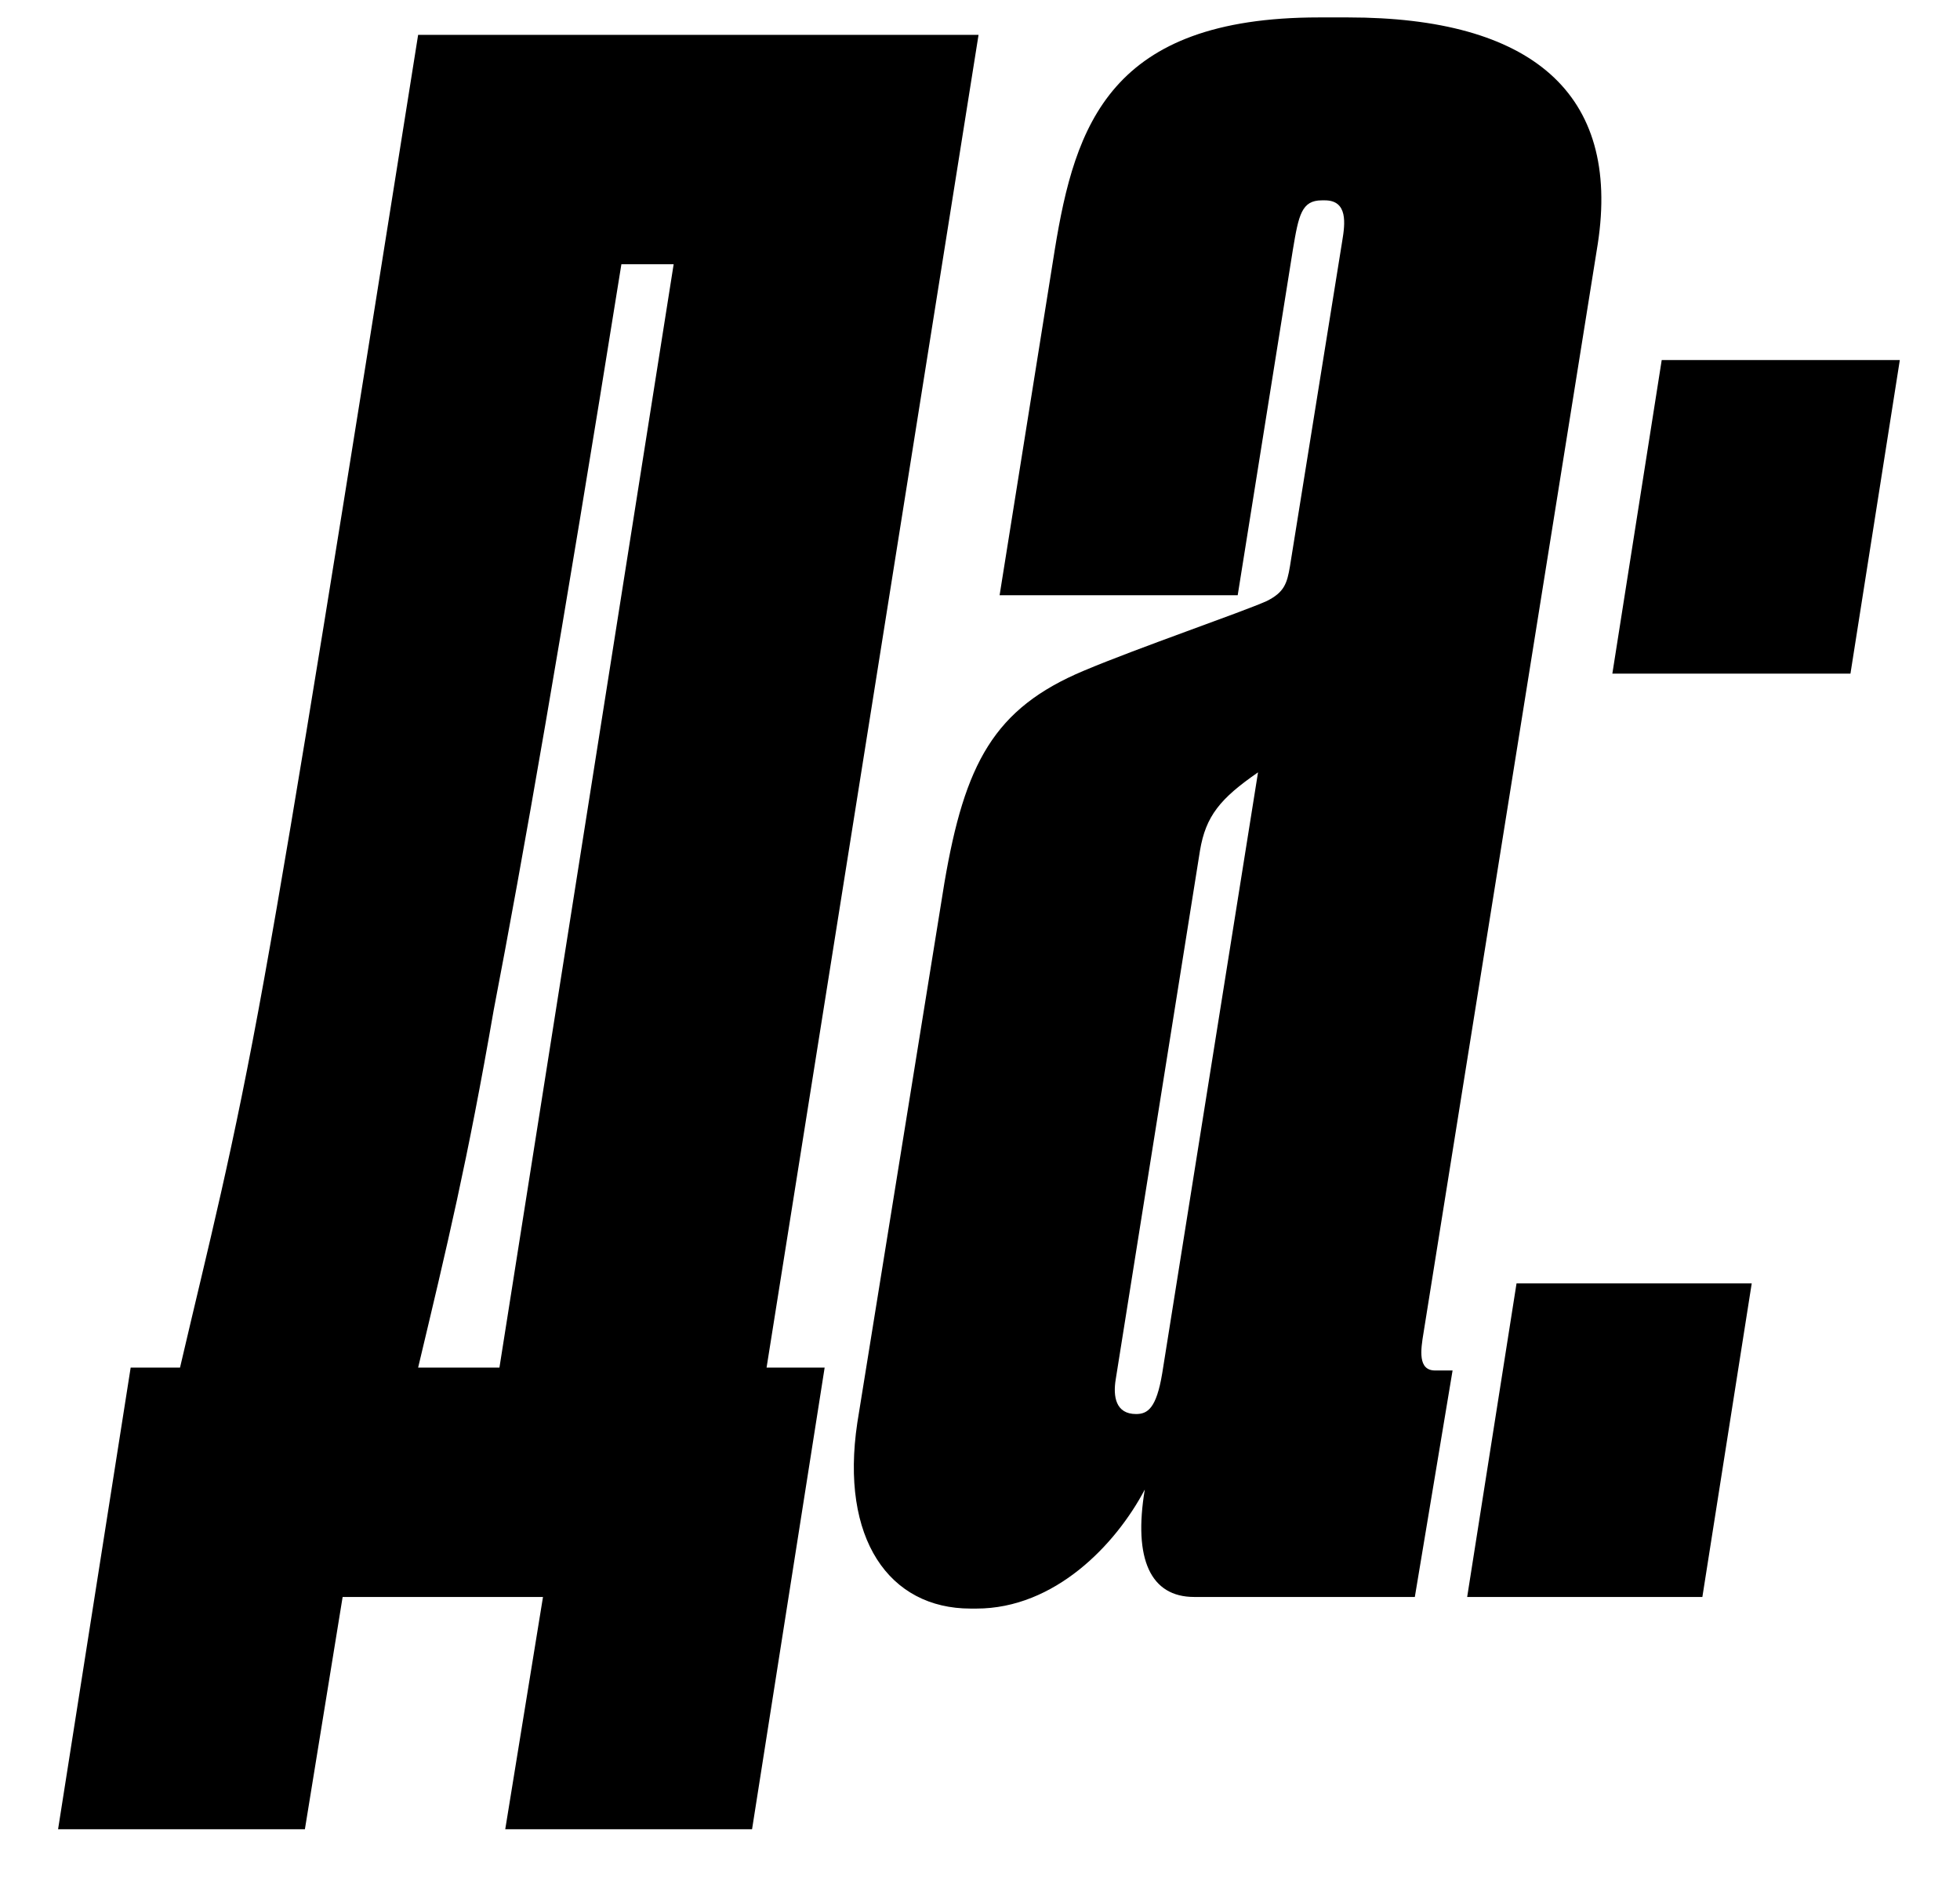
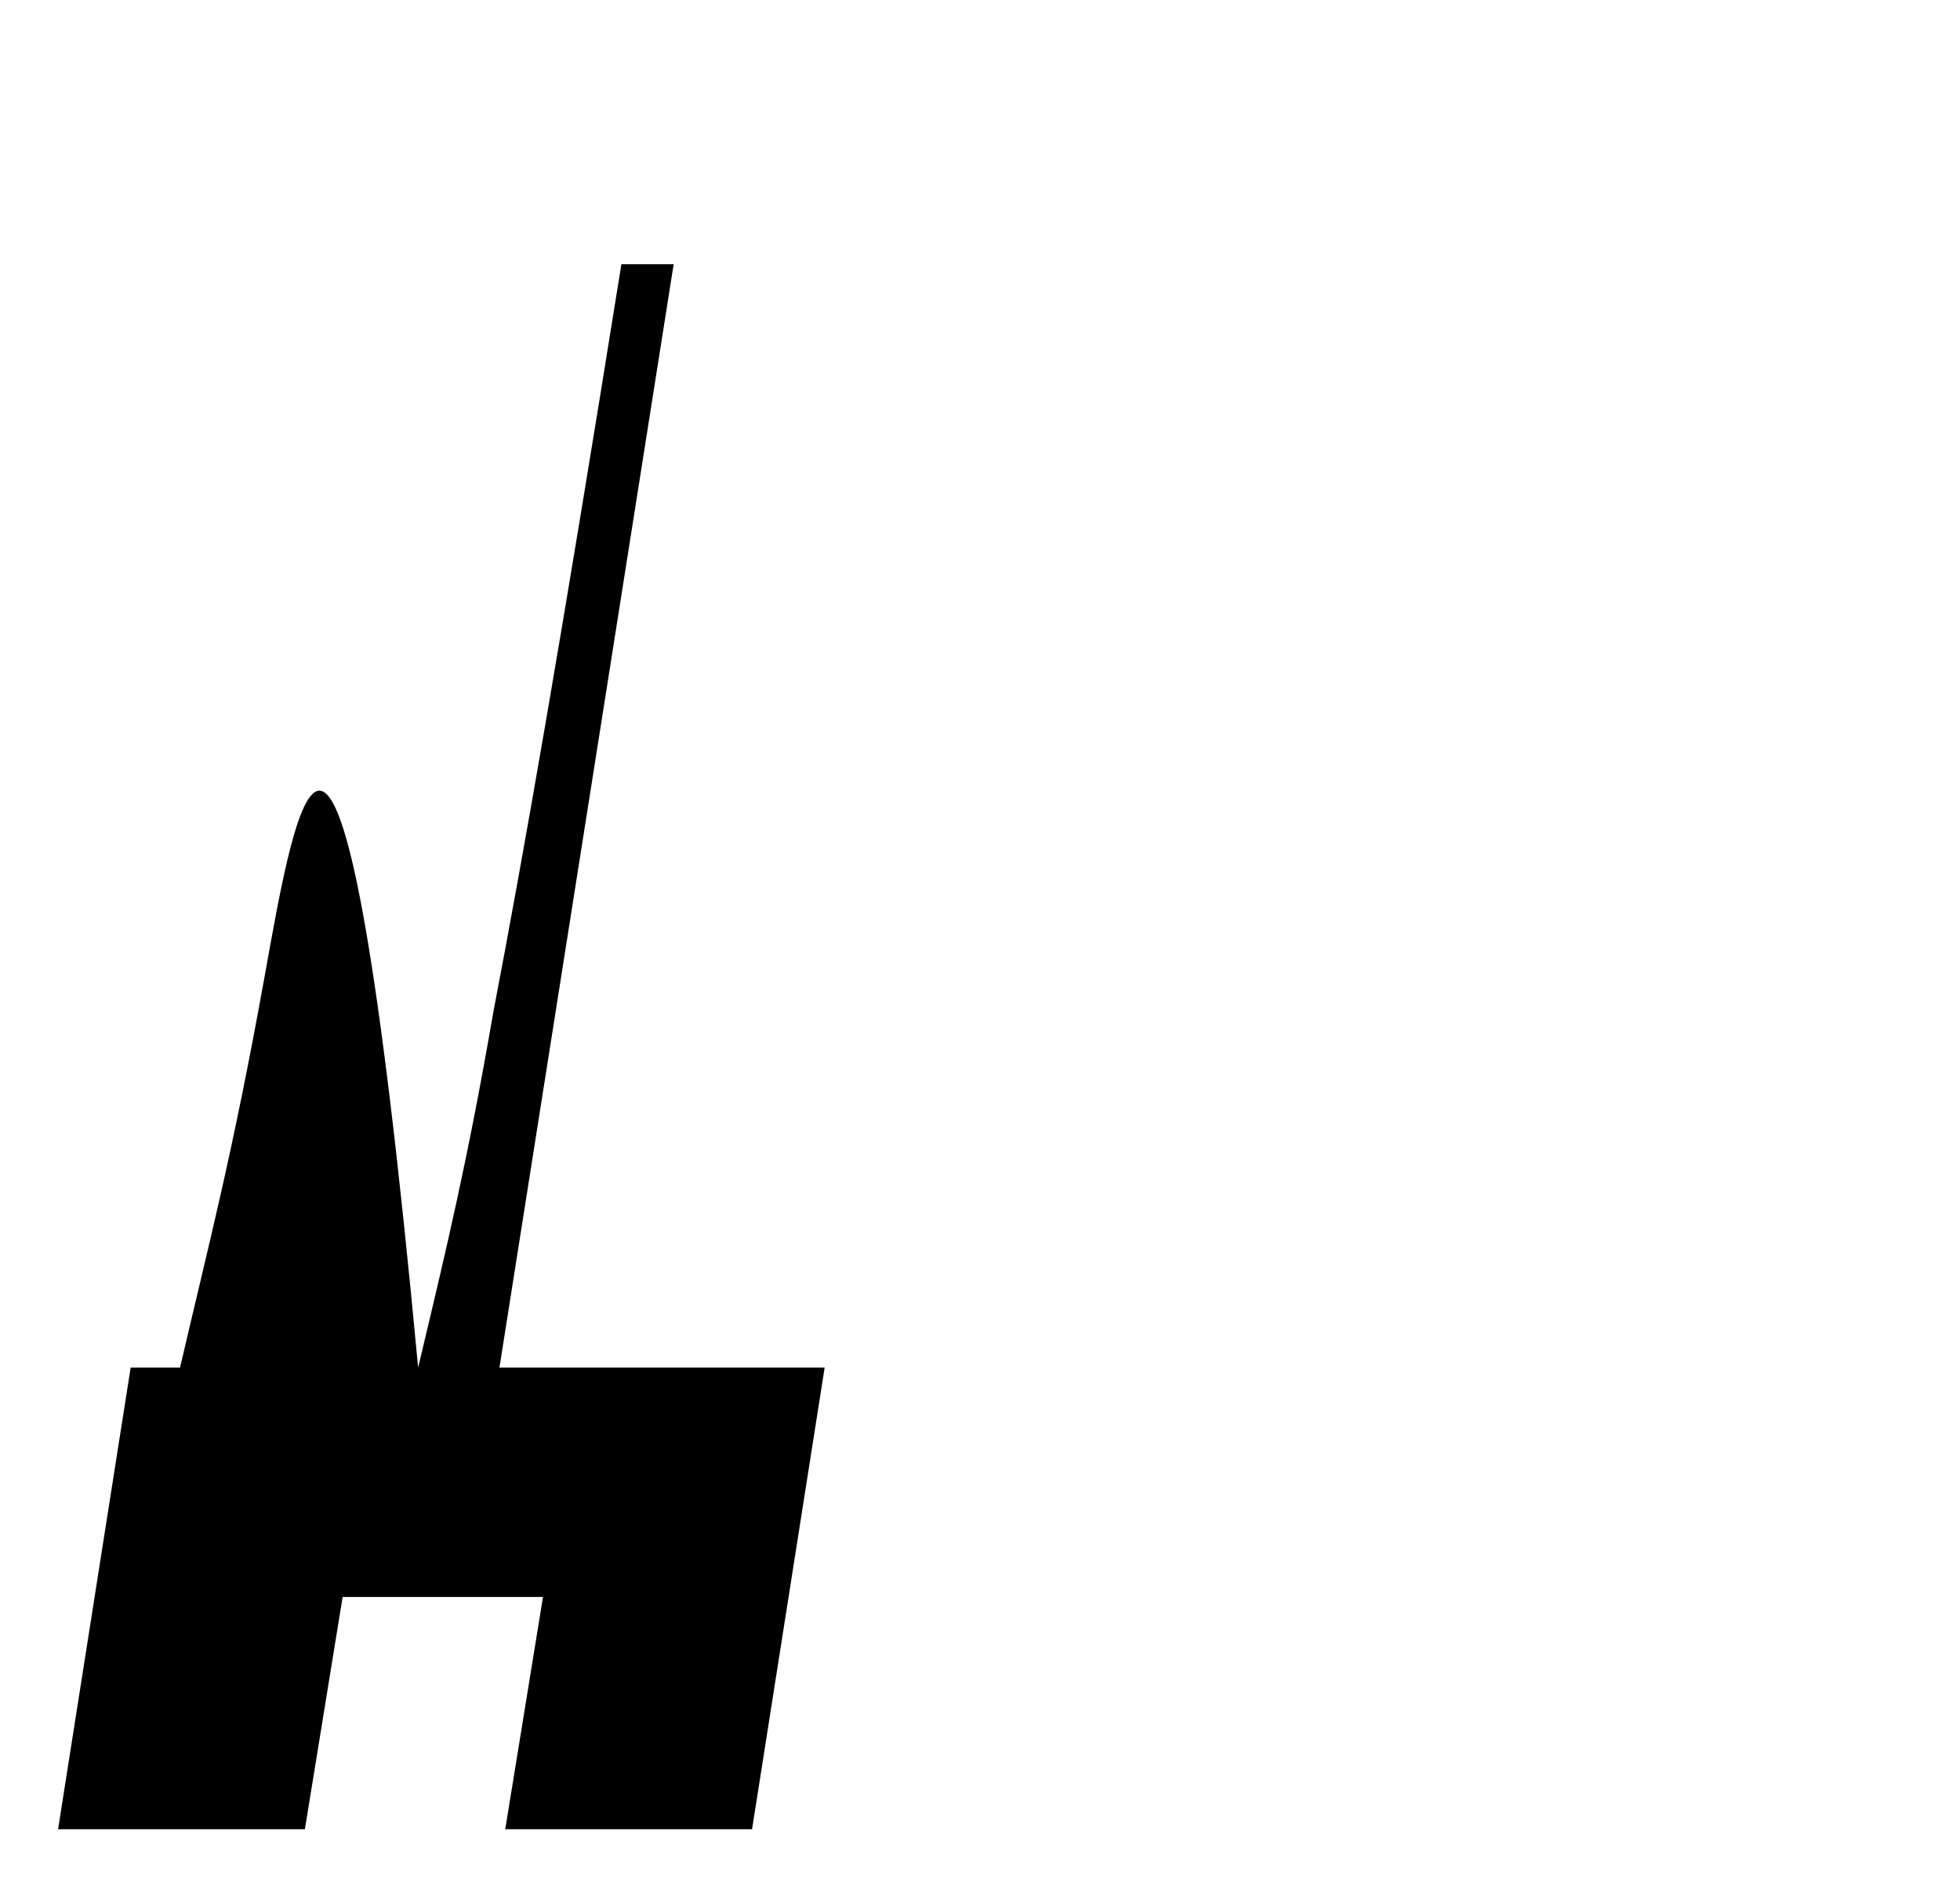
<svg xmlns="http://www.w3.org/2000/svg" width="27" height="26" viewBox="0 0 27 26" fill="none">
-   <path d="M0.8 25.2H4.2L4.72 22H7.48L6.96 25.2H10.36L11.36 18.84H10.56L13.48 0.48H5.76C4.68 7.28 4.08 11.04 3.64 13.48C3.2 15.92 2.88 17.12 2.48 18.84H1.8L0.8 25.2ZM5.76 18.84C6.16 17.16 6.44 16 6.8 13.92C7.2 11.84 7.72 8.88 8.56 3.64H9.28L6.88 18.84H5.76Z" fill="black" />
-   <path d="M13.01 12.16L11.81 19.6C11.57 21.2 12.25 22.16 13.37 22.16H13.45C14.53 22.16 15.37 21.28 15.77 20.52C15.61 21.48 15.85 22 16.45 22H19.49L20.01 18.88H19.77C19.53 18.88 19.57 18.6 19.61 18.36L22.01 3.36C22.33 1.28 21.09 0.24 18.57 0.24H18.17C15.29 0.24 14.81 1.72 14.53 3.44L13.77 8.2H17.05L17.81 3.44C17.89 2.96 17.93 2.76 18.21 2.76H18.25C18.57 2.76 18.53 3.08 18.49 3.32L17.77 7.8C17.73 8.04 17.69 8.16 17.45 8.28C17.09 8.44 15.69 8.92 14.93 9.24C13.69 9.76 13.29 10.52 13.01 12.16ZM16.53 11.72C16.61 11.24 16.81 11 17.33 10.64L16.01 18.92C15.93 19.4 15.81 19.48 15.65 19.48C15.37 19.48 15.33 19.24 15.37 19L16.53 11.72Z" fill="black" />
-   <path d="M26.171 4.96H22.891L22.211 9.28H25.491L26.171 4.96ZM24.131 17.68H20.891L20.211 22H23.451L24.131 17.68Z" fill="black" />
+   <path d="M0.8 25.2H4.2L4.72 22H7.48L6.96 25.2H10.36L11.36 18.84H10.56H5.76C4.68 7.28 4.08 11.04 3.64 13.48C3.2 15.92 2.88 17.12 2.48 18.84H1.8L0.8 25.2ZM5.76 18.84C6.16 17.16 6.44 16 6.8 13.92C7.2 11.84 7.72 8.88 8.56 3.64H9.28L6.88 18.84H5.76Z" fill="black" />
</svg>